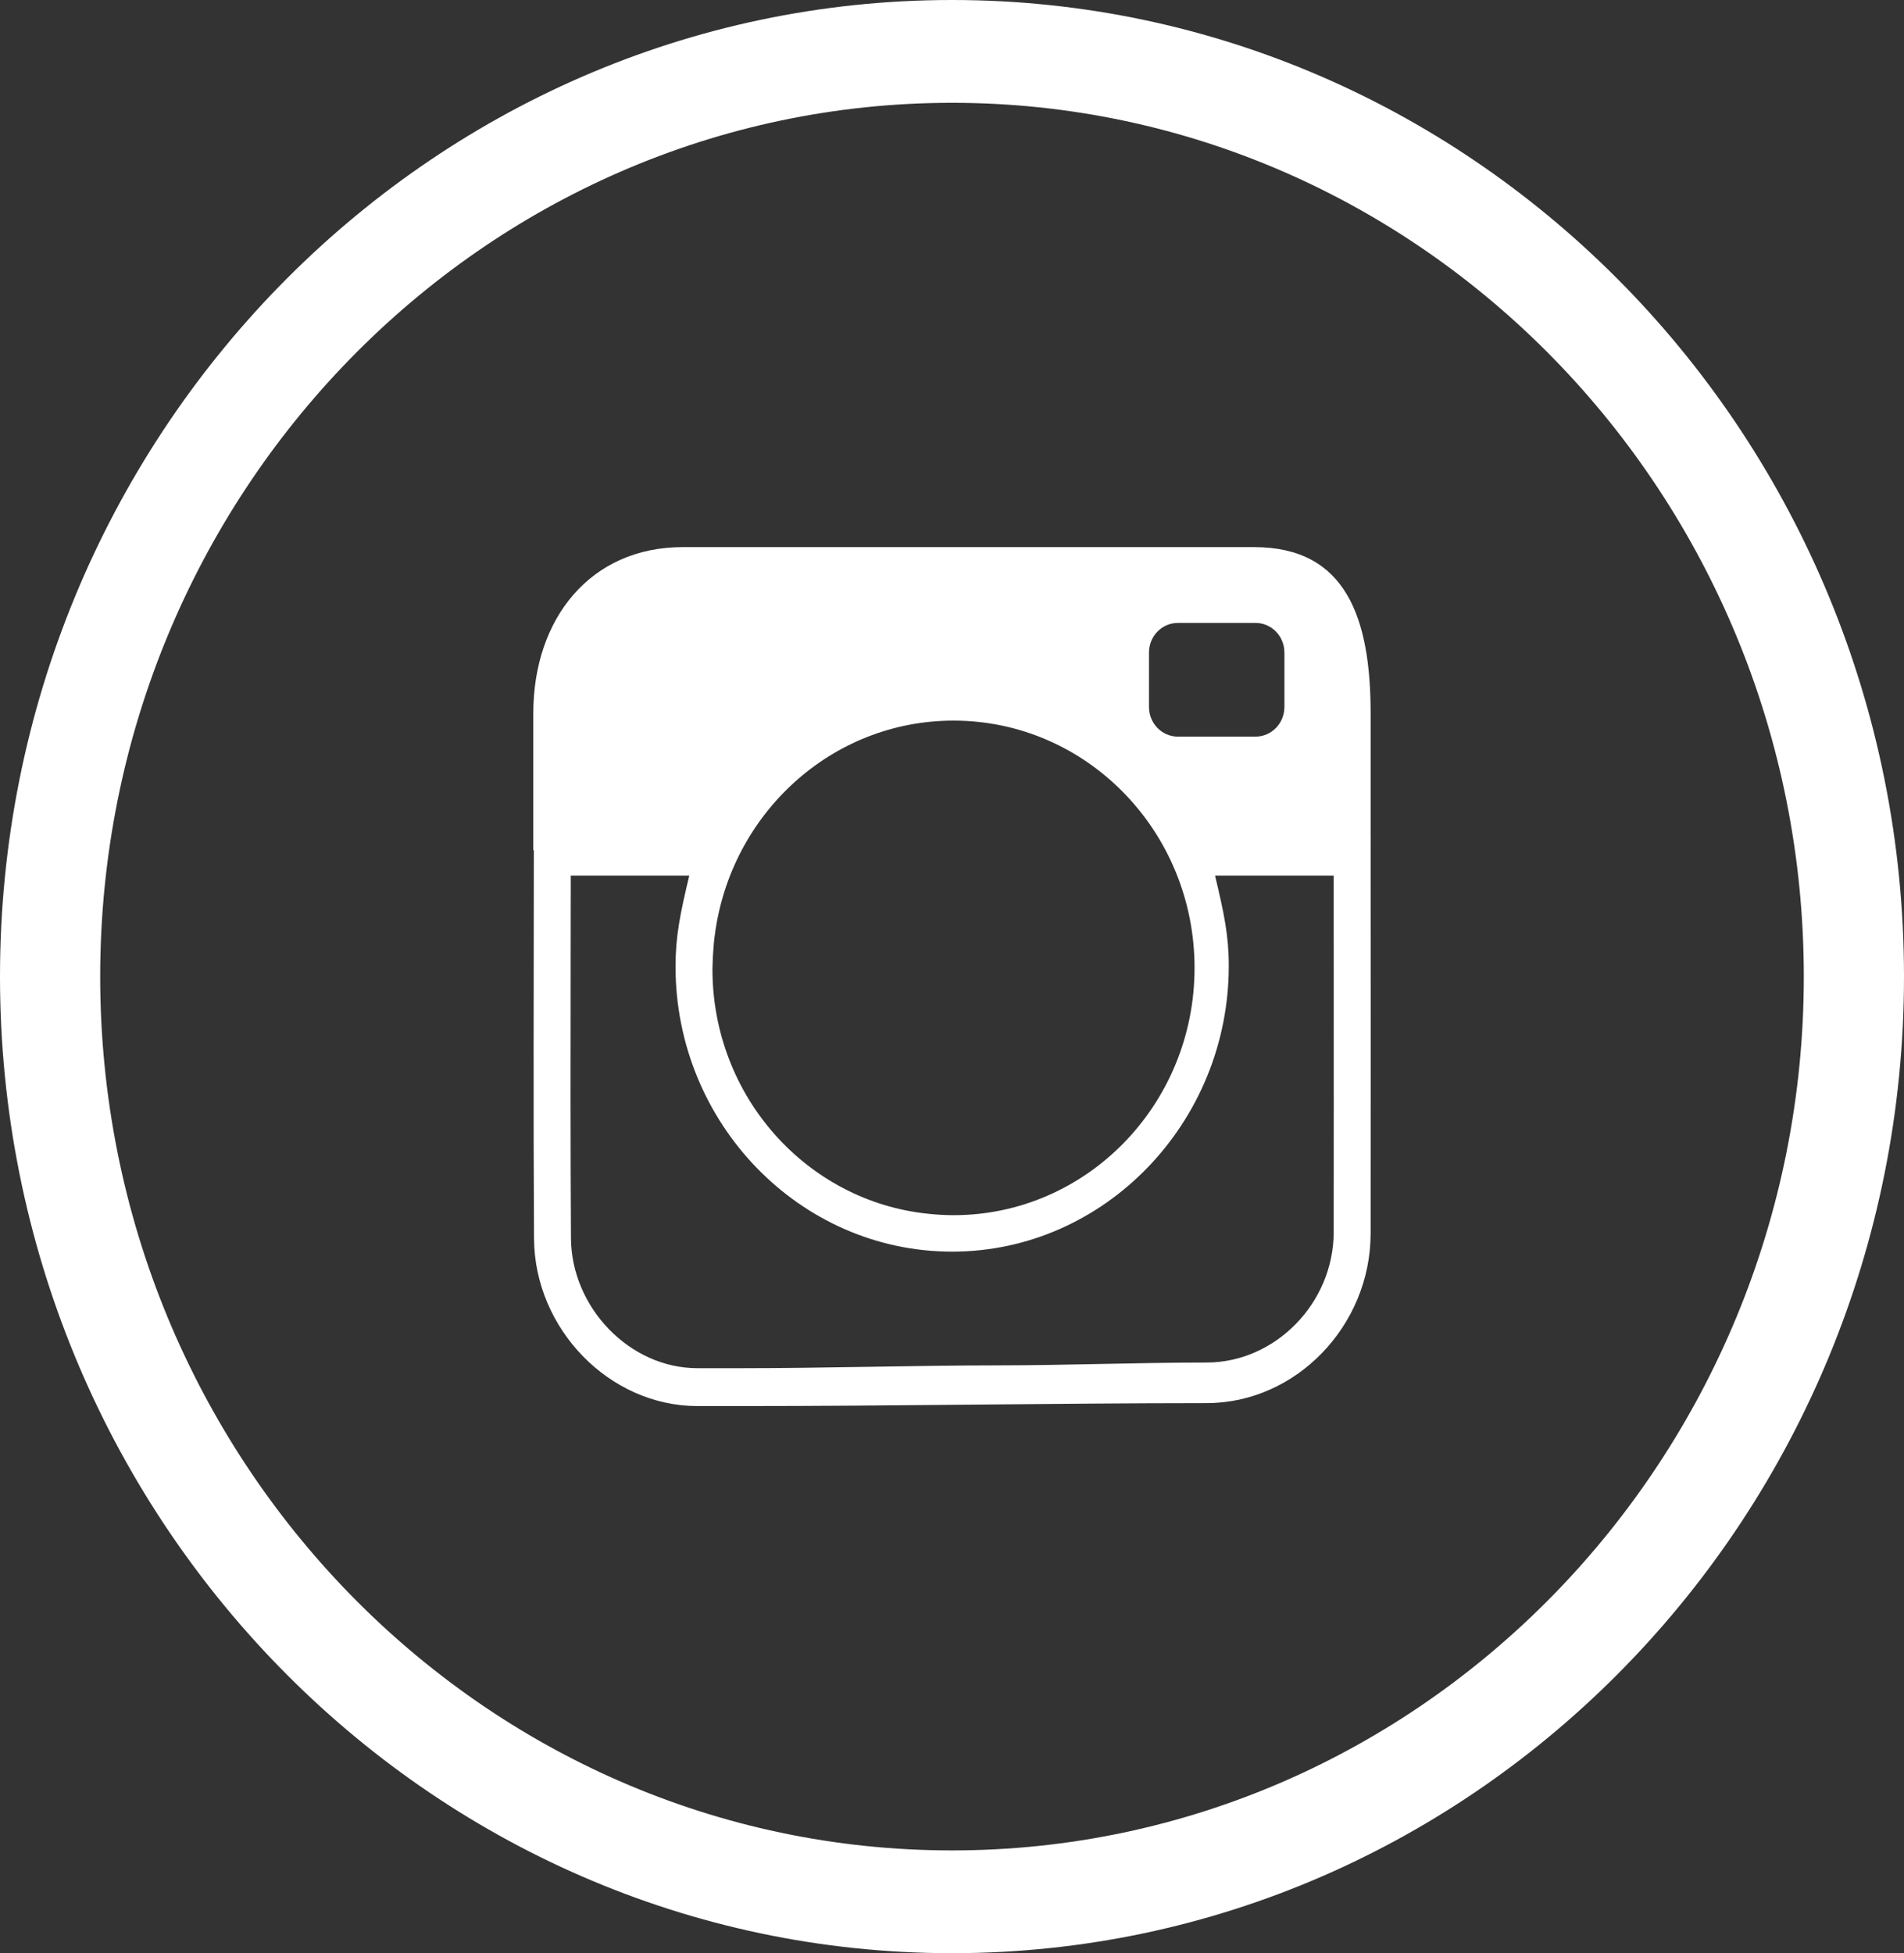
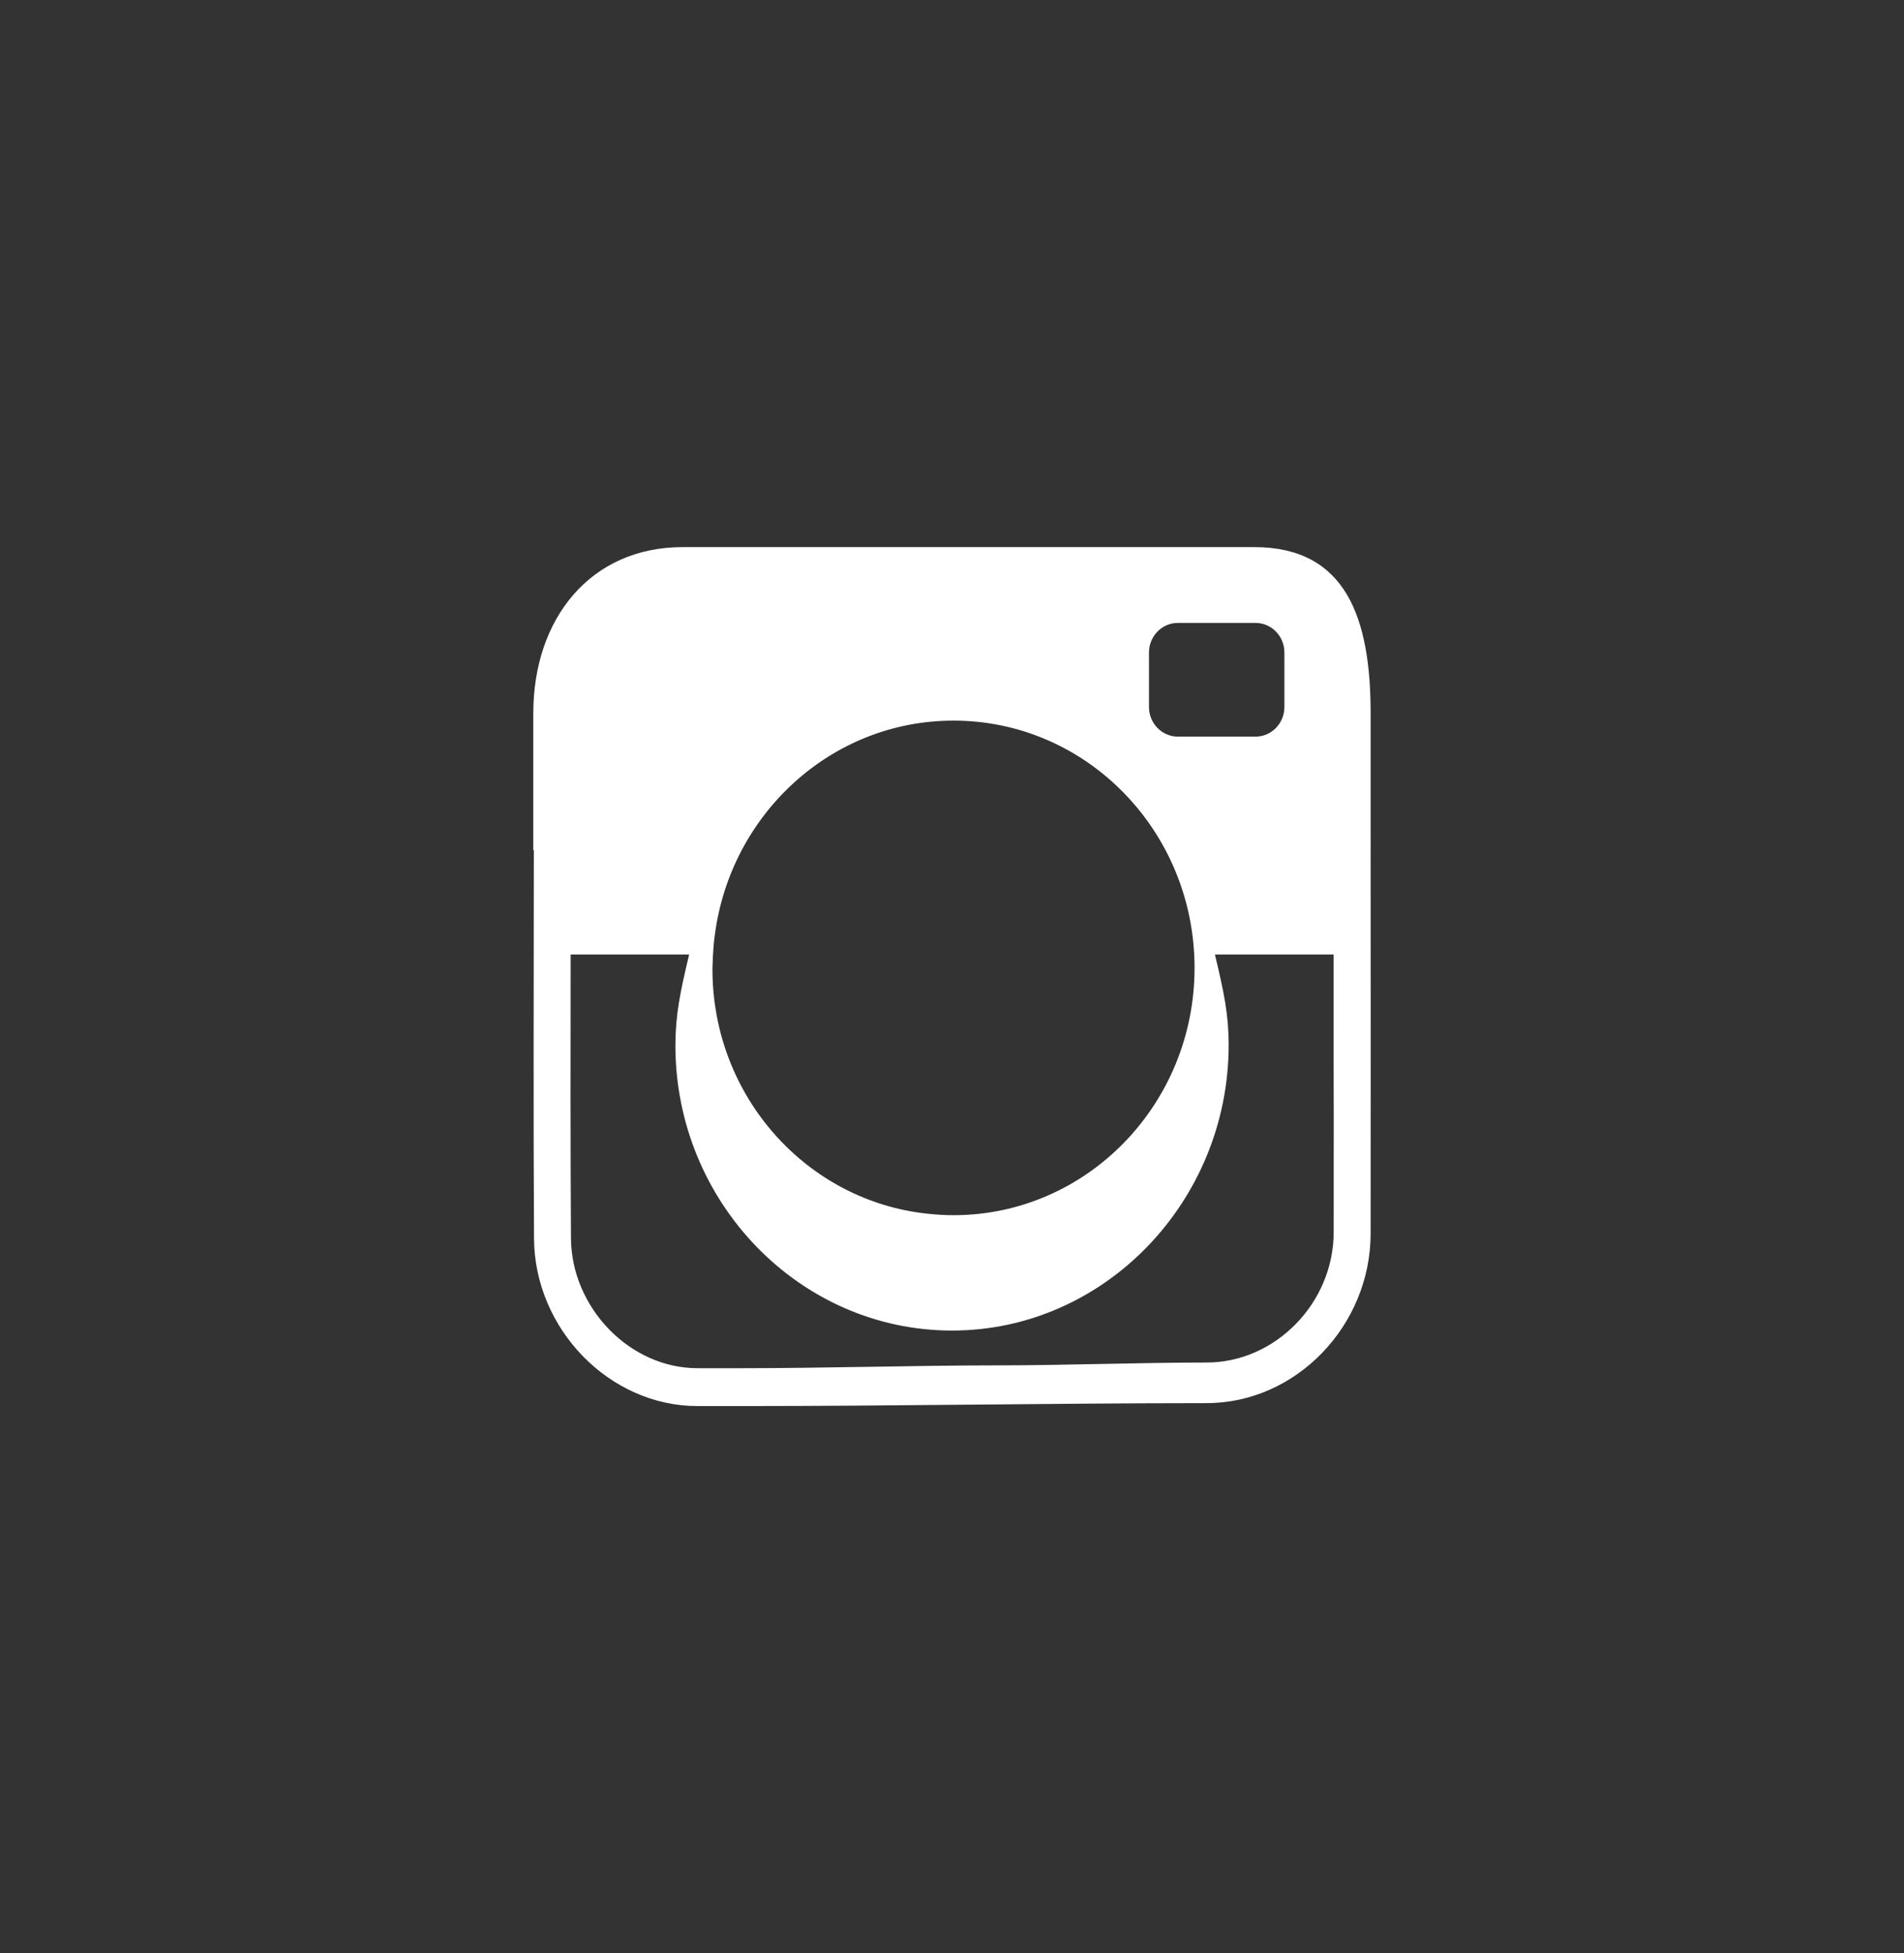
<svg xmlns="http://www.w3.org/2000/svg" version="1.1" id="Layer_1" x="0px" y="0px" width="49.73px" height="51.008px" viewBox="0 0 49.73 51.008" enable-background="new 0 0 49.73 51.008" xml:space="preserve">
  <rect x="0" y="0" width="49.73" height="51.008" fill="#333333" stroke="none" />
-   <path fill="#ffffff" d="M24.865,51.008C11.155,51.008,0,39.567,0,25.504C0,11.442,11.155,0,24.865,0  C38.576,0,49.73,11.442,49.73,25.504C49.73,39.567,38.576,51.008,24.865,51.008 M24.865,2.685  c-12.268,0-22.248,10.236-22.248,22.819s9.98,22.82,22.248,22.82c12.268,0,22.248-10.237,22.248-22.82S37.133,2.685,24.865,2.685" />
-   <path fill-rule="evenodd" clip-rule="evenodd" fill="#ffffff" d="M35.799,22.295c0-0.096,0.001-0.42,0.001-0.42h-0.001v-3.246  c0-2.473-0.631-4.341-3.042-4.341H17.833c-2.412,0-3.904,1.868-3.904,4.341v3.576h0.015c0,0.028-0.001,0.052-0.001,0.068  c-0.001,3.315-0.015,6.755,0.005,10.072c0.014,2.359,1.966,4.375,4.27,4.375h1.122c4.056,0,8.116-0.075,12.175-0.077  c2.34,0,4.281-2.025,4.284-4.426C35.804,28.947,35.799,25.564,35.799,22.295 M33.547,18.463c0,0.427-0.337,0.774-0.754,0.774h-2.029  c-0.417,0-0.754-0.347-0.754-0.774v-1.422c0-0.427,0.337-0.773,0.754-0.773h2.029c0.417,0,0.754,0.346,0.754,0.773V18.463z   M18.608,25.277c0-0.02,0.003-0.039,0.003-0.059c0.003-0.153,0.011-0.304,0.023-0.453c0.007-0.094,0.015-0.186,0.026-0.277  c0.003-0.024,0.007-0.046,0.01-0.07c0.411-3.159,3.042-5.599,6.234-5.599c3.478,0,6.296,2.891,6.296,6.458  c0,3.566-2.818,6.458-6.296,6.458c-0.224,0-0.445-0.014-0.663-0.037c-3.162-0.324-5.633-3.06-5.633-6.389l0.001-0.02L18.608,25.277z   M34.834,32.181c-0.002,1.845-1.522,3.402-3.32,3.402c-1.82,0.001-3.64,0.073-5.46,0.074c-2.239,0.002-4.477,0.074-6.714,0.074  h-1.122c-1.78,0-3.294-1.592-3.305-3.393c-0.015-2.421-0.011-5.008-0.008-7.411c0.001-0.654,0.002-1.402,0.003-2.061h3.095  c-0.237,0.989-0.359,1.587-0.359,2.377c0,4.085,3.241,7.444,7.225,7.444c3.984,0,7.225-3.375,7.225-7.461  c0-0.789-0.122-1.371-0.359-2.36h3.099c0,0.989,0,1.811,0.001,2.685C34.836,27.74,34.837,29.999,34.834,32.181" />
+   <path fill-rule="evenodd" clip-rule="evenodd" fill="#ffffff" d="M35.799,22.295c0-0.096,0.001-0.42,0.001-0.42h-0.001v-3.246  c0-2.473-0.631-4.341-3.042-4.341H17.833c-2.412,0-3.904,1.868-3.904,4.341v3.576h0.015c0,0.028-0.001,0.052-0.001,0.068  c-0.001,3.315-0.015,6.755,0.005,10.072c0.014,2.359,1.966,4.375,4.27,4.375h1.122c4.056,0,8.116-0.075,12.175-0.077  c2.34,0,4.281-2.025,4.284-4.426C35.804,28.947,35.799,25.564,35.799,22.295 M33.547,18.463c0,0.427-0.337,0.774-0.754,0.774h-2.029  c-0.417,0-0.754-0.347-0.754-0.774v-1.422c0-0.427,0.337-0.773,0.754-0.773h2.029c0.417,0,0.754,0.346,0.754,0.773V18.463z   M18.608,25.277c0-0.02,0.003-0.039,0.003-0.059c0.003-0.153,0.011-0.304,0.023-0.453c0.007-0.094,0.015-0.186,0.026-0.277  c0.003-0.024,0.007-0.046,0.01-0.07c0.411-3.159,3.042-5.599,6.234-5.599c3.478,0,6.296,2.891,6.296,6.458  c0,3.566-2.818,6.458-6.296,6.458c-0.224,0-0.445-0.014-0.663-0.037c-3.162-0.324-5.633-3.06-5.633-6.389l0.001-0.02L18.608,25.277z   M34.834,32.181c-0.002,1.845-1.522,3.402-3.32,3.402c-1.82,0.001-3.64,0.073-5.46,0.074c-2.239,0.002-4.477,0.074-6.714,0.074  h-1.122c-1.78,0-3.294-1.592-3.305-3.393c-0.015-2.421-0.011-5.008-0.008-7.411h3.095  c-0.237,0.989-0.359,1.587-0.359,2.377c0,4.085,3.241,7.444,7.225,7.444c3.984,0,7.225-3.375,7.225-7.461  c0-0.789-0.122-1.371-0.359-2.36h3.099c0,0.989,0,1.811,0.001,2.685C34.836,27.74,34.837,29.999,34.834,32.181" />
</svg>